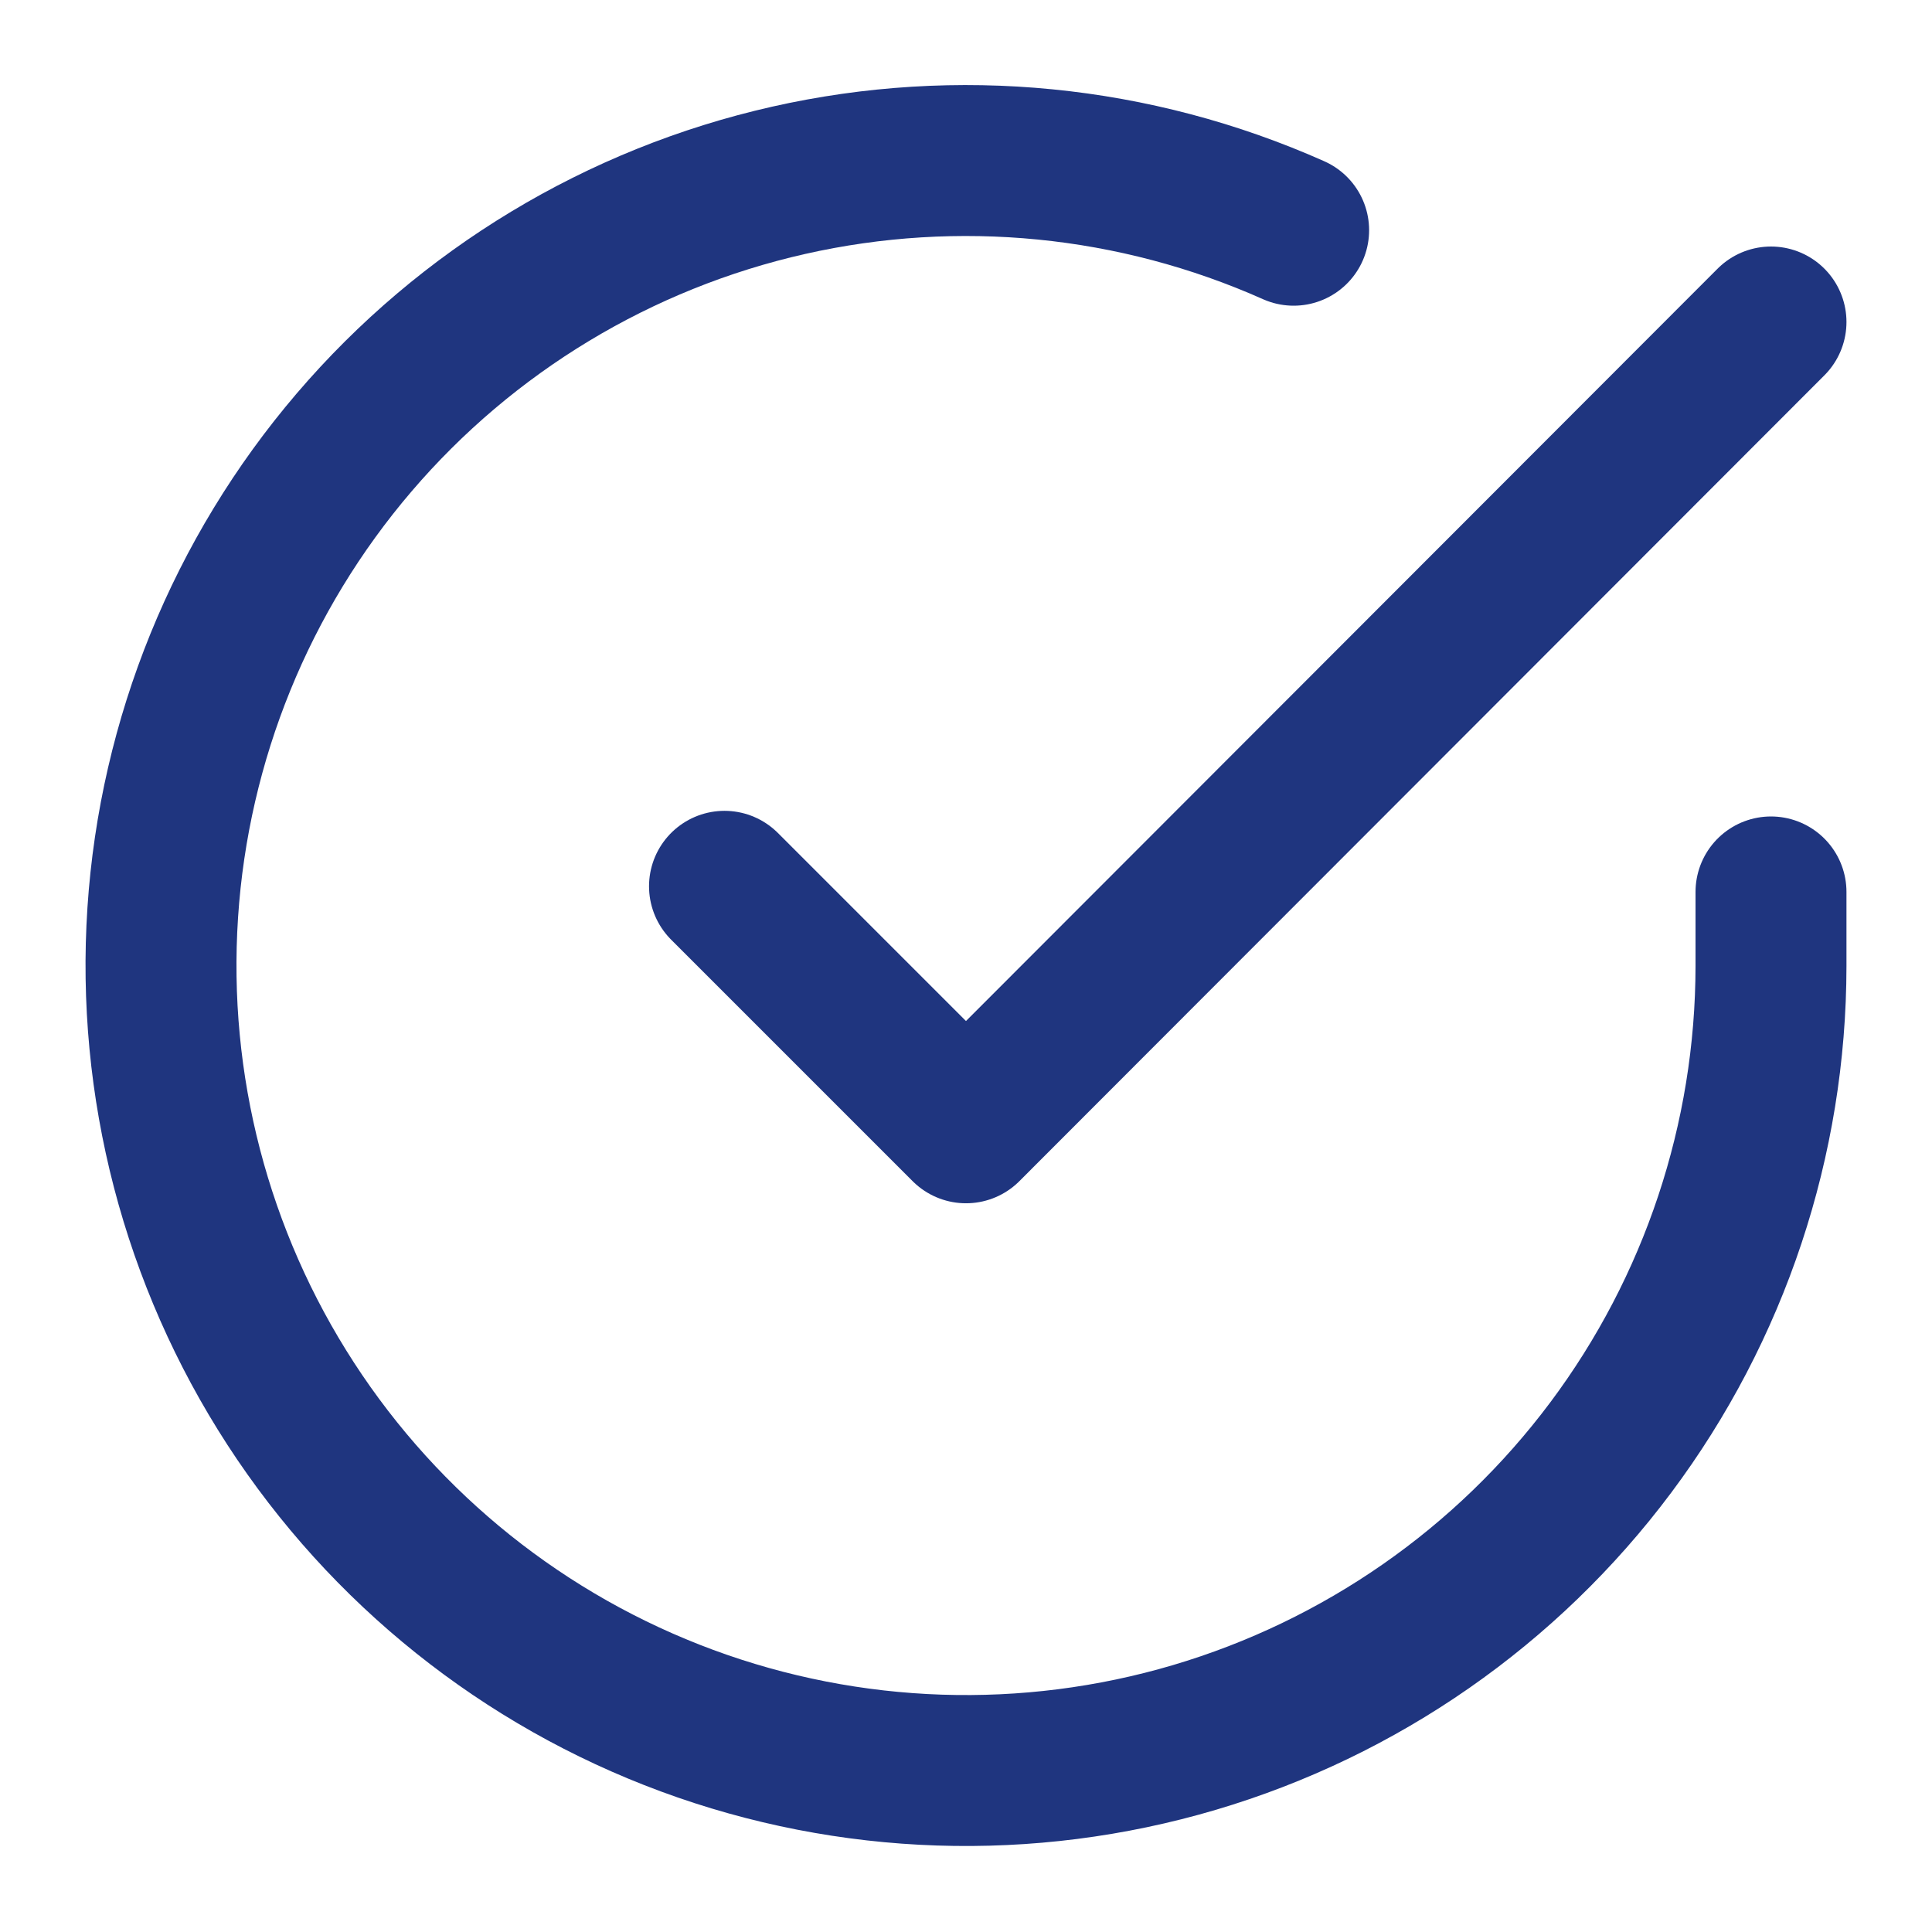
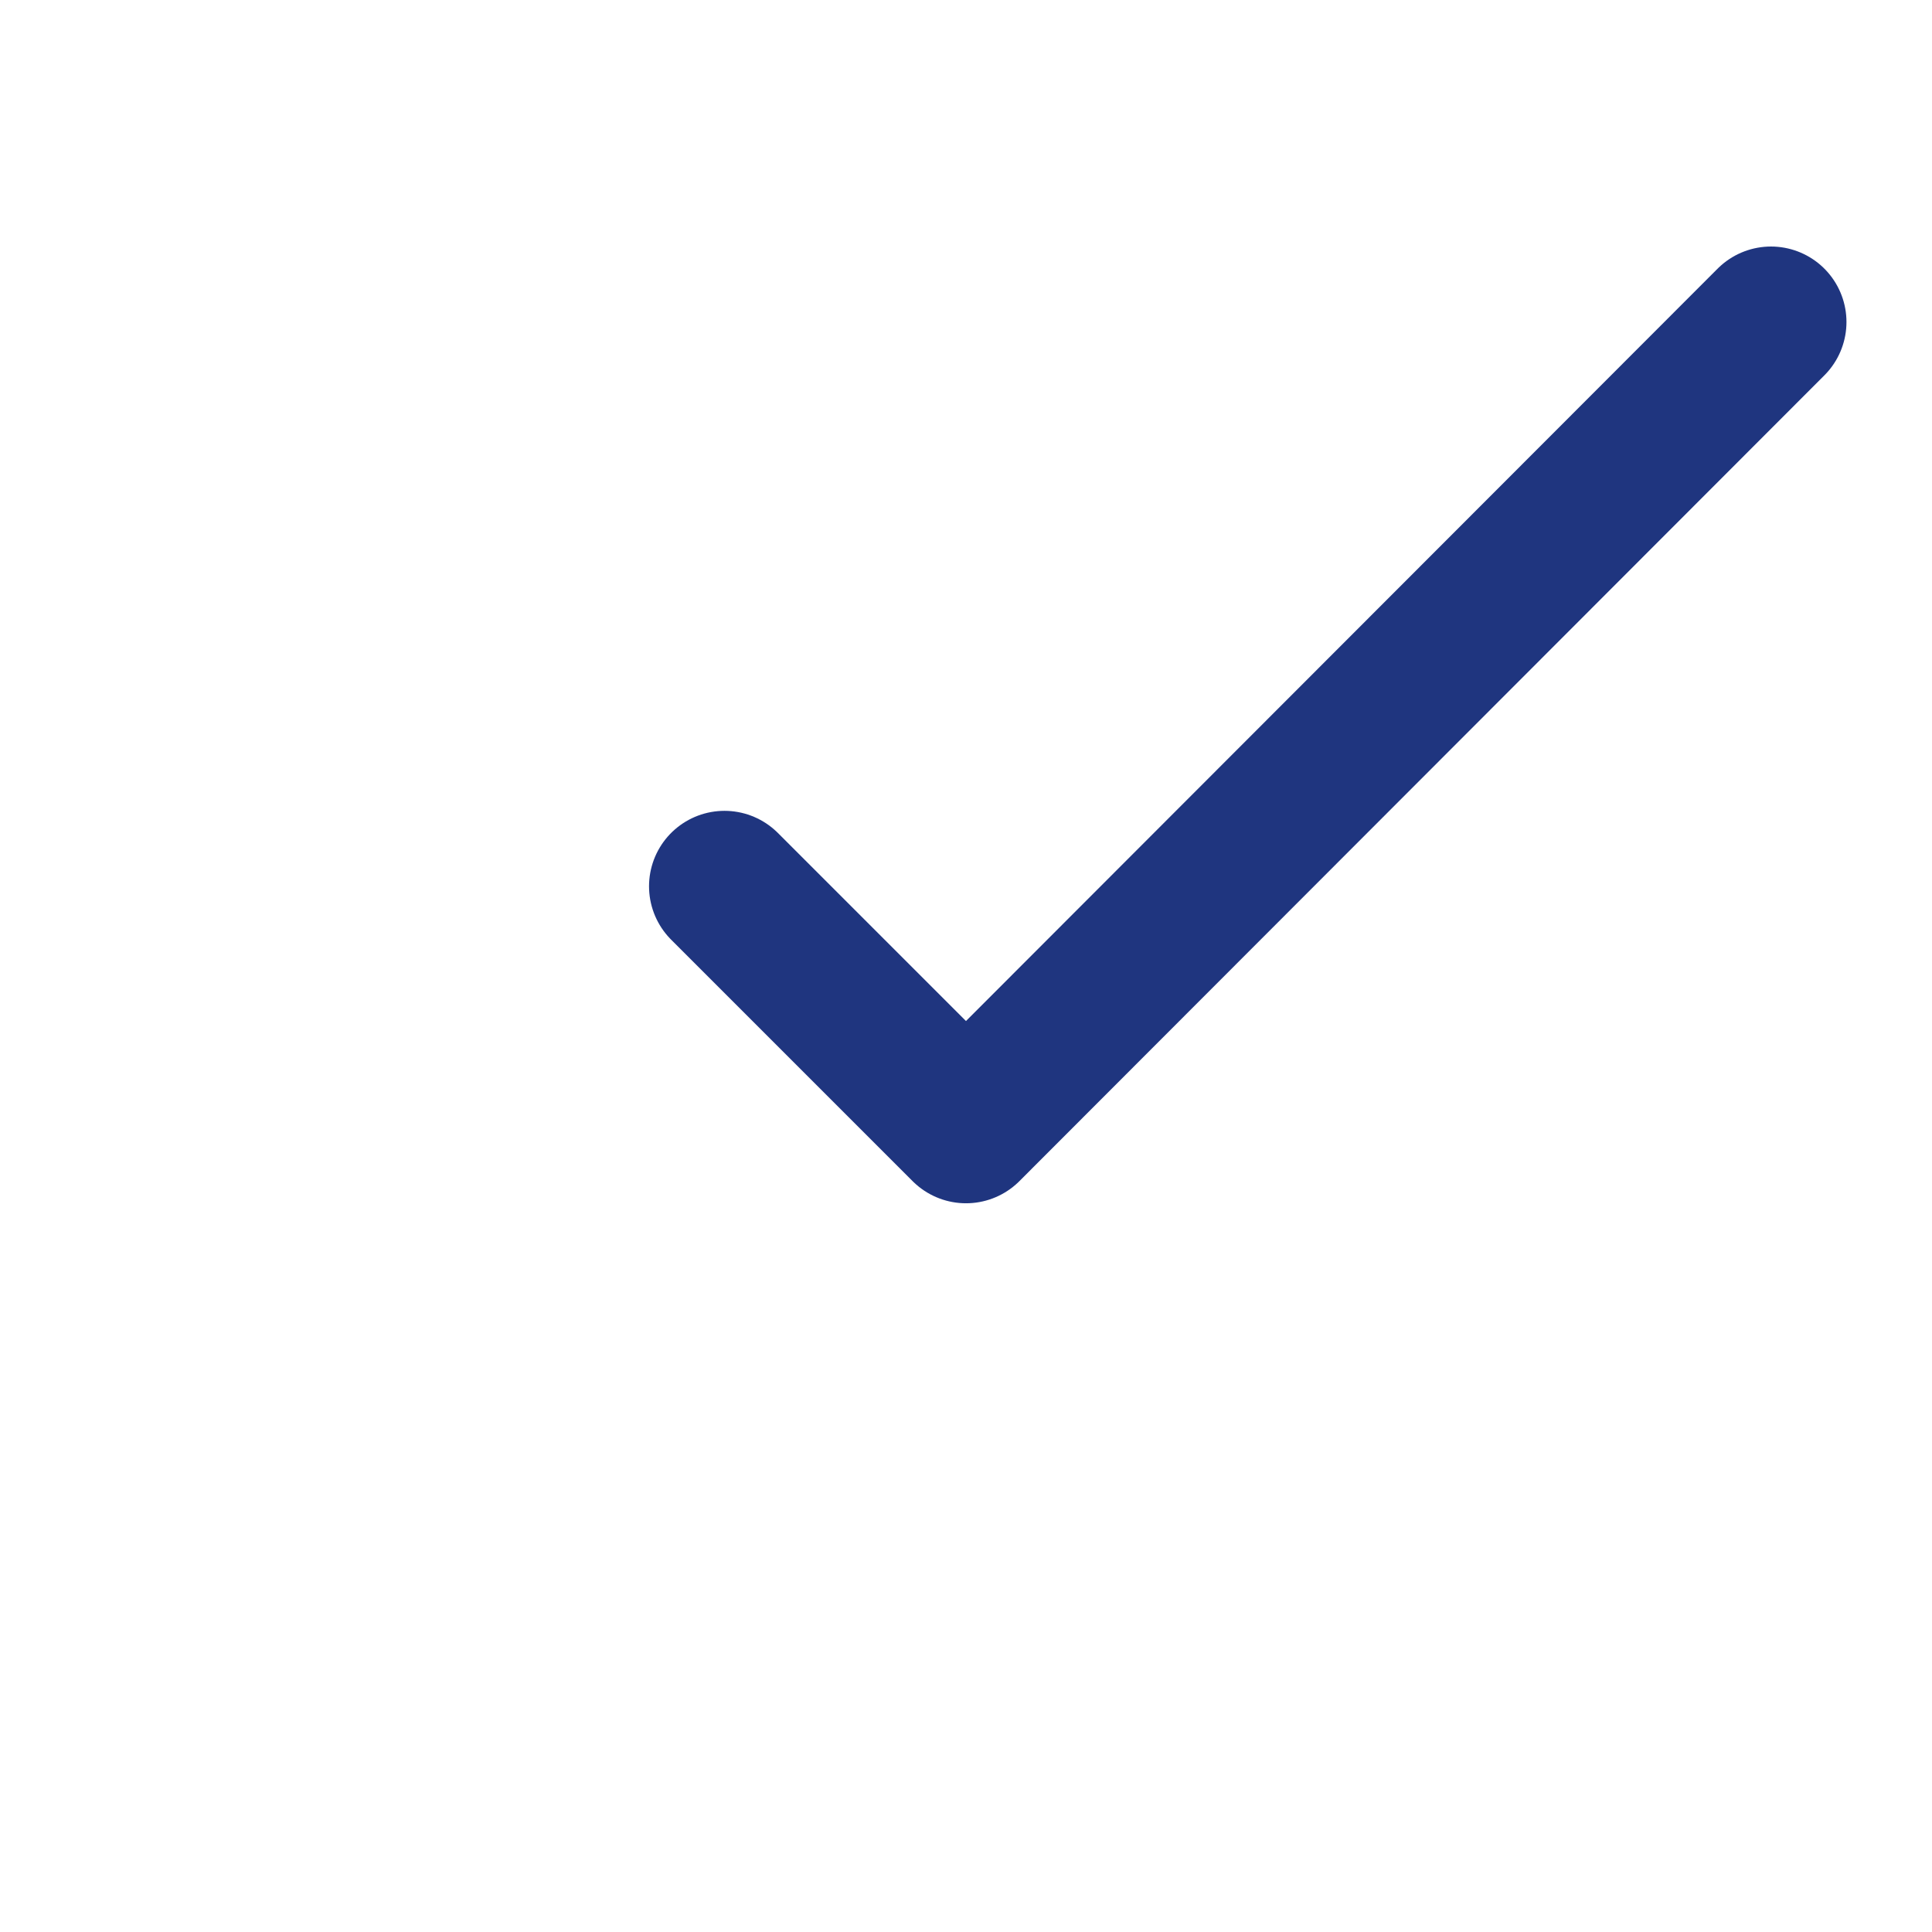
<svg xmlns="http://www.w3.org/2000/svg" width="128" height="128" viewBox="0 0 128 128" fill="none">
-   <path d="M117.333 59.093V64C117.327 75.501 113.603 86.692 106.716 95.903C99.83 105.115 90.151 111.853 79.122 115.114C68.093 118.375 56.305 117.983 45.517 113.998C34.729 110.012 25.518 102.646 19.258 92.998C12.999 83.35 10.025 71.936 10.782 60.46C11.539 48.984 15.985 38.06 23.457 29.318C30.93 20.575 41.028 14.482 52.246 11.947C63.465 9.413 75.201 10.572 85.707 15.253" stroke="#1F357F" stroke-width="10" stroke-linecap="round" stroke-linejoin="round" />
  <path d="M117.333 21.333L64 74.72L48 58.72" stroke="#1F357F" stroke-width="10" stroke-linecap="round" stroke-linejoin="round" />
</svg>